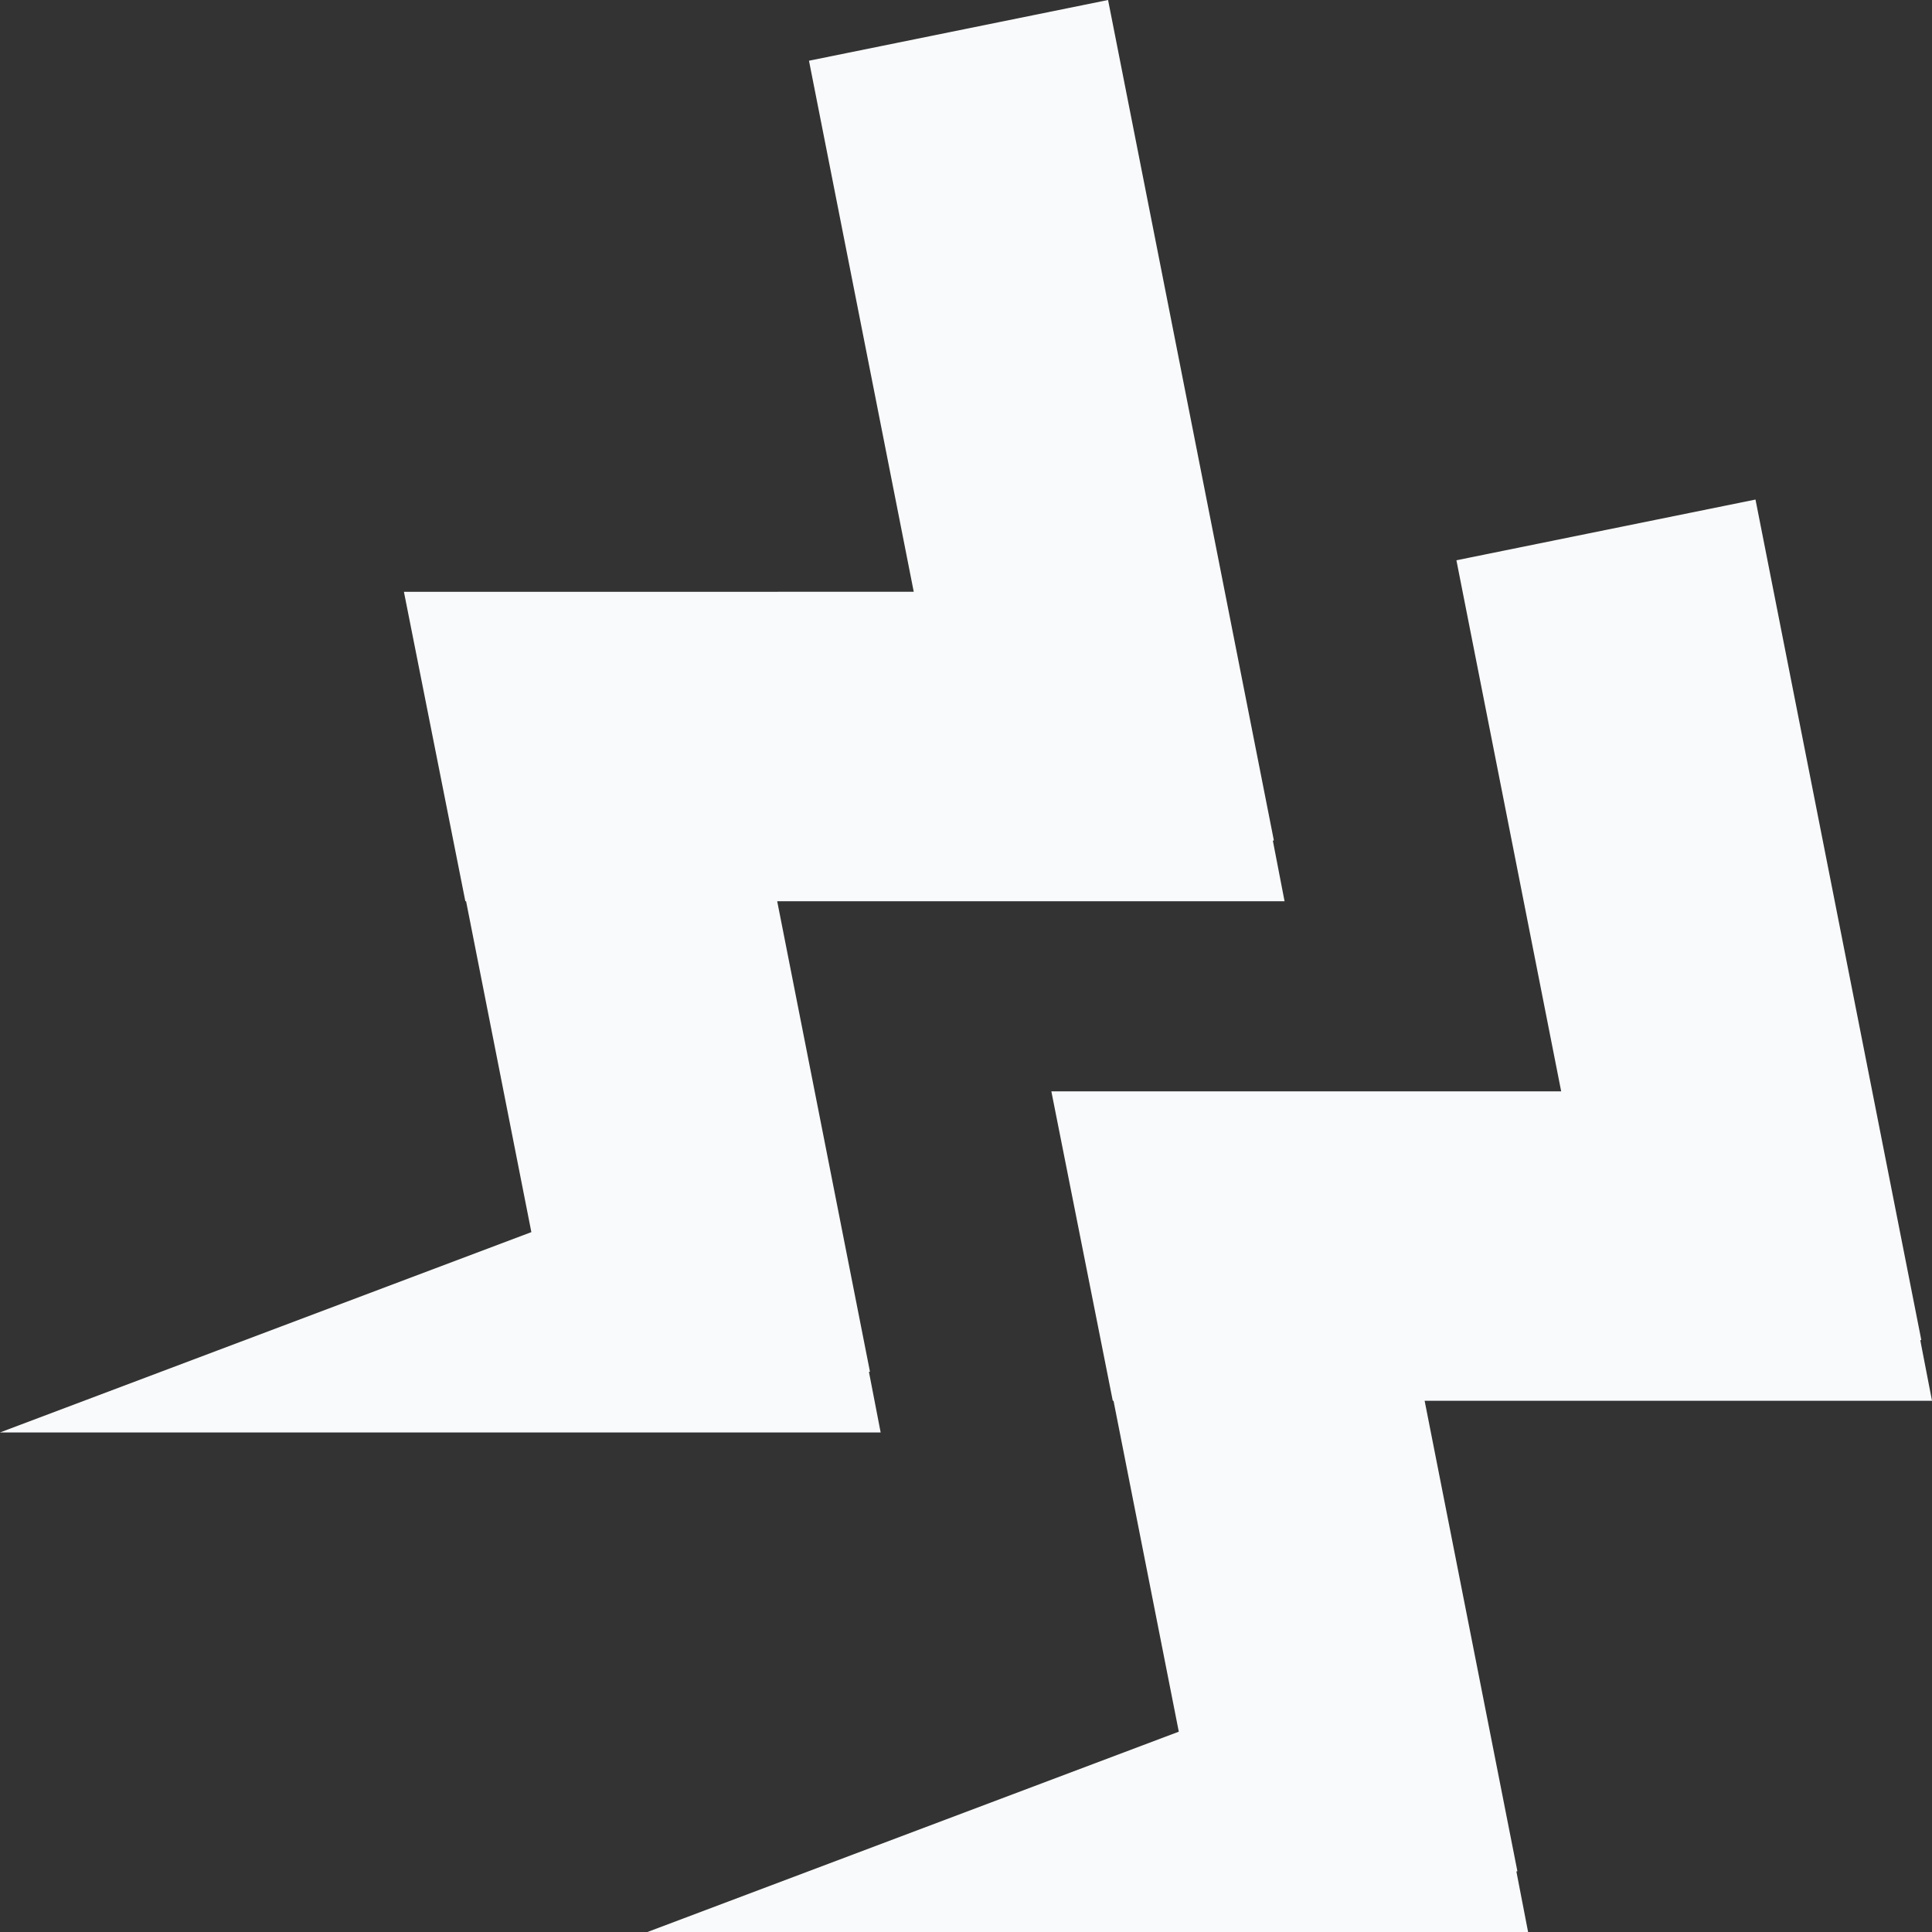
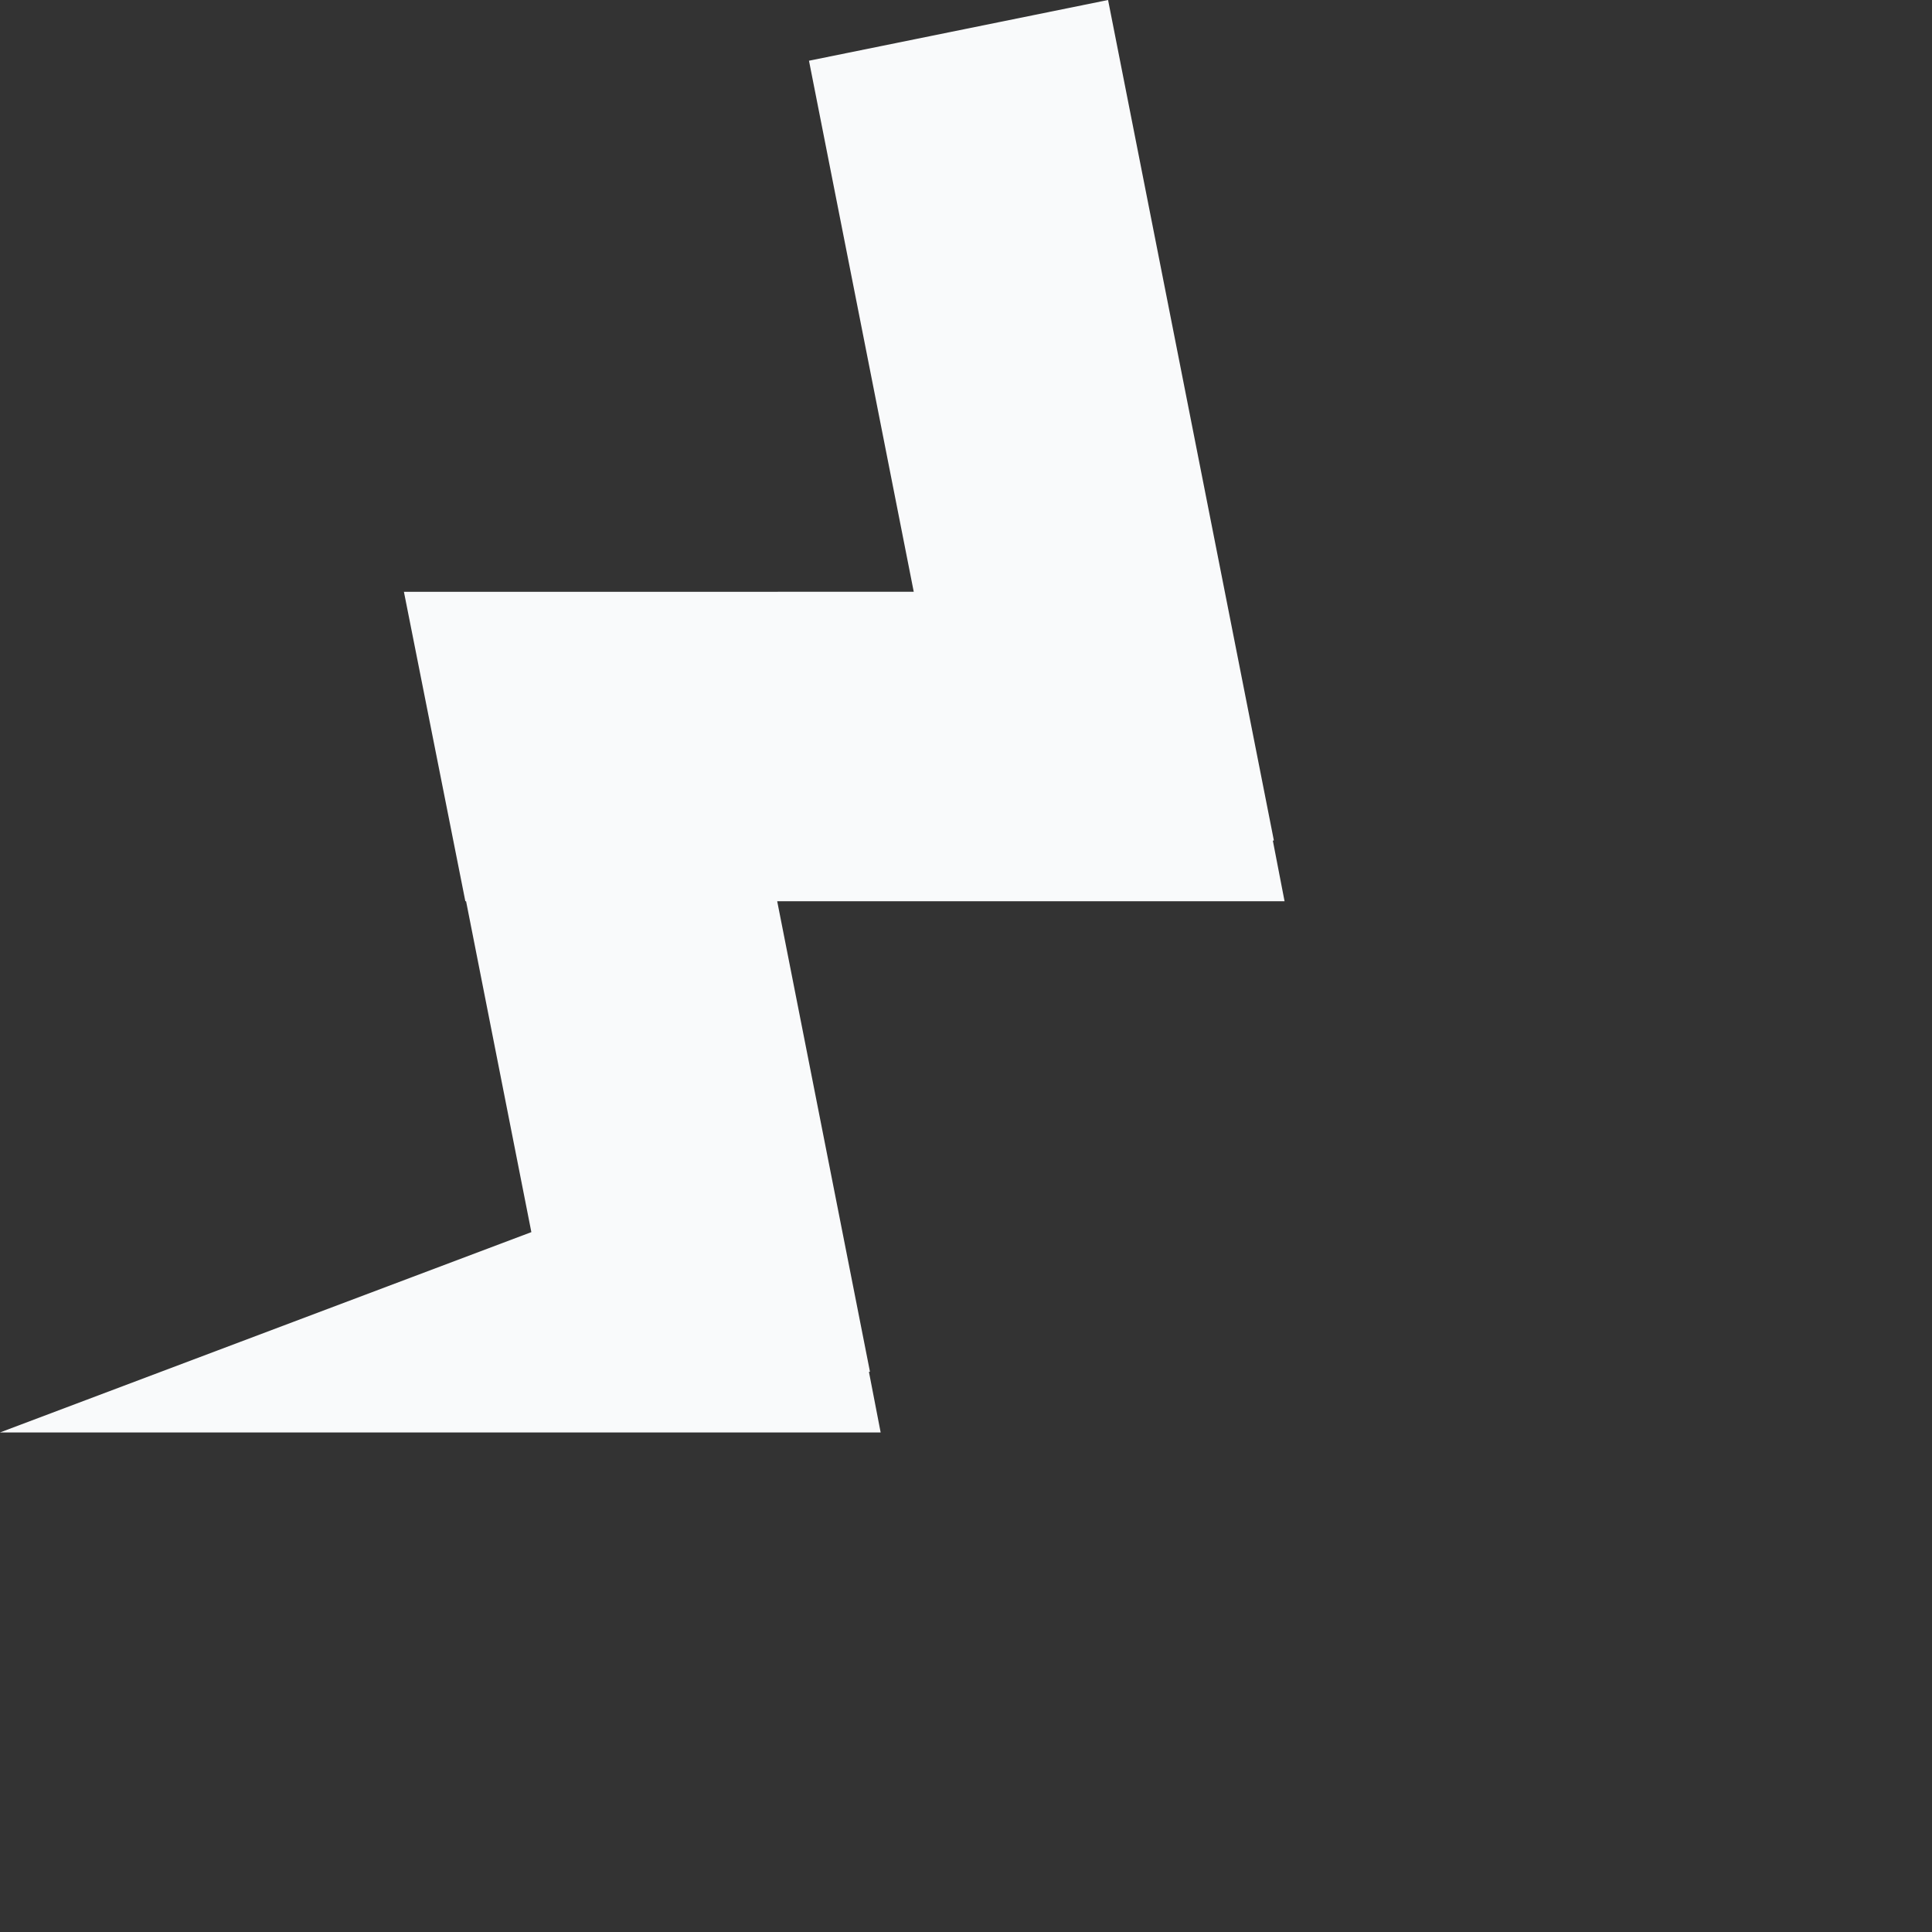
<svg xmlns="http://www.w3.org/2000/svg" width="660" height="660" fill="none">
  <rect width="100%" height="100%" fill="#333333" stroke="none" />
  <g fill="#F9FAFB" clip-path="url(#a)">
    <path d="m434.825 287.184.349-.071L378.532 0 276.361 20.745l35.79 181.418H137.982l20.985 105.707h.253l22.301 113.043L0 489.345h300.845l-4.002-20.685.348-.071-31.689-160.719h173.324l-4.001-20.686z" />
-     <path d="m655.998 457.838.348-.071-56.642-287.113-102.171 20.745 35.79 181.418H359.155l20.985 105.707h.254l22.301 113.044L221.174 660h300.844l-4.001-20.685.347-.07-31.689-160.721H660l-4.002-20.686z" />
  </g>
  <defs>
    <clipPath id="a">
      <path fill="#fff" d="M0 0h660v660H0z" />
    </clipPath>
  </defs>
</svg>